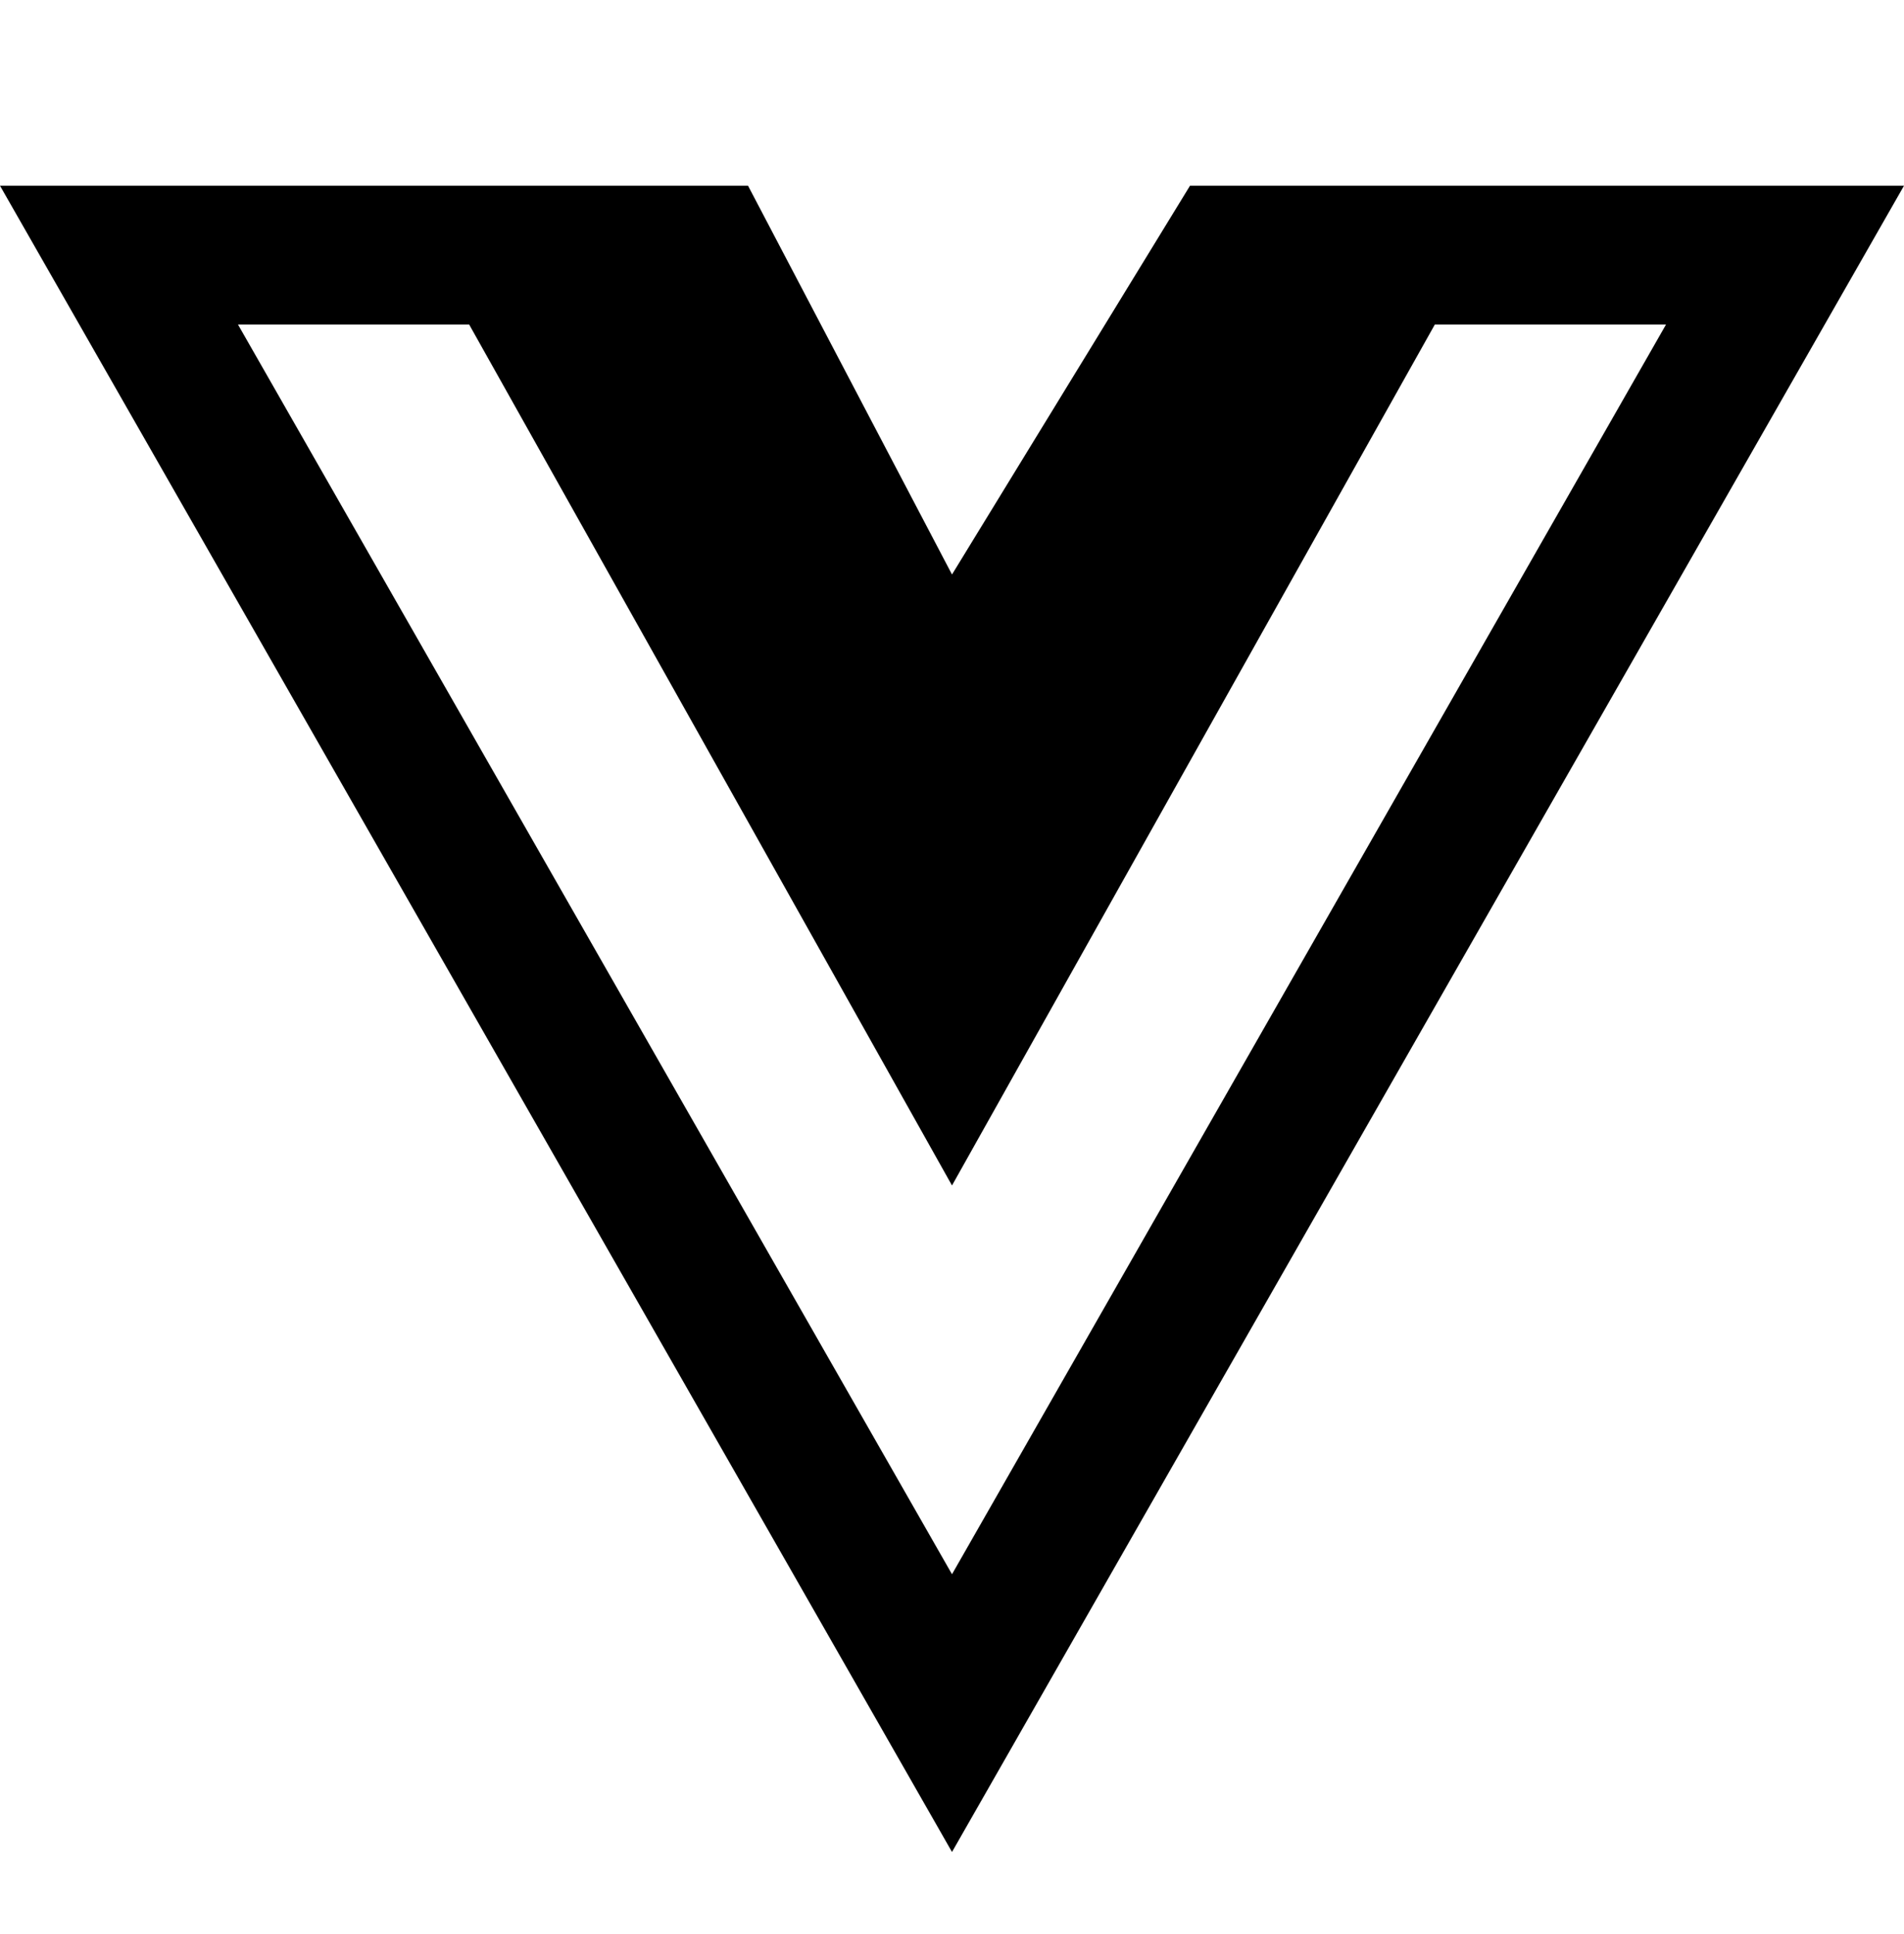
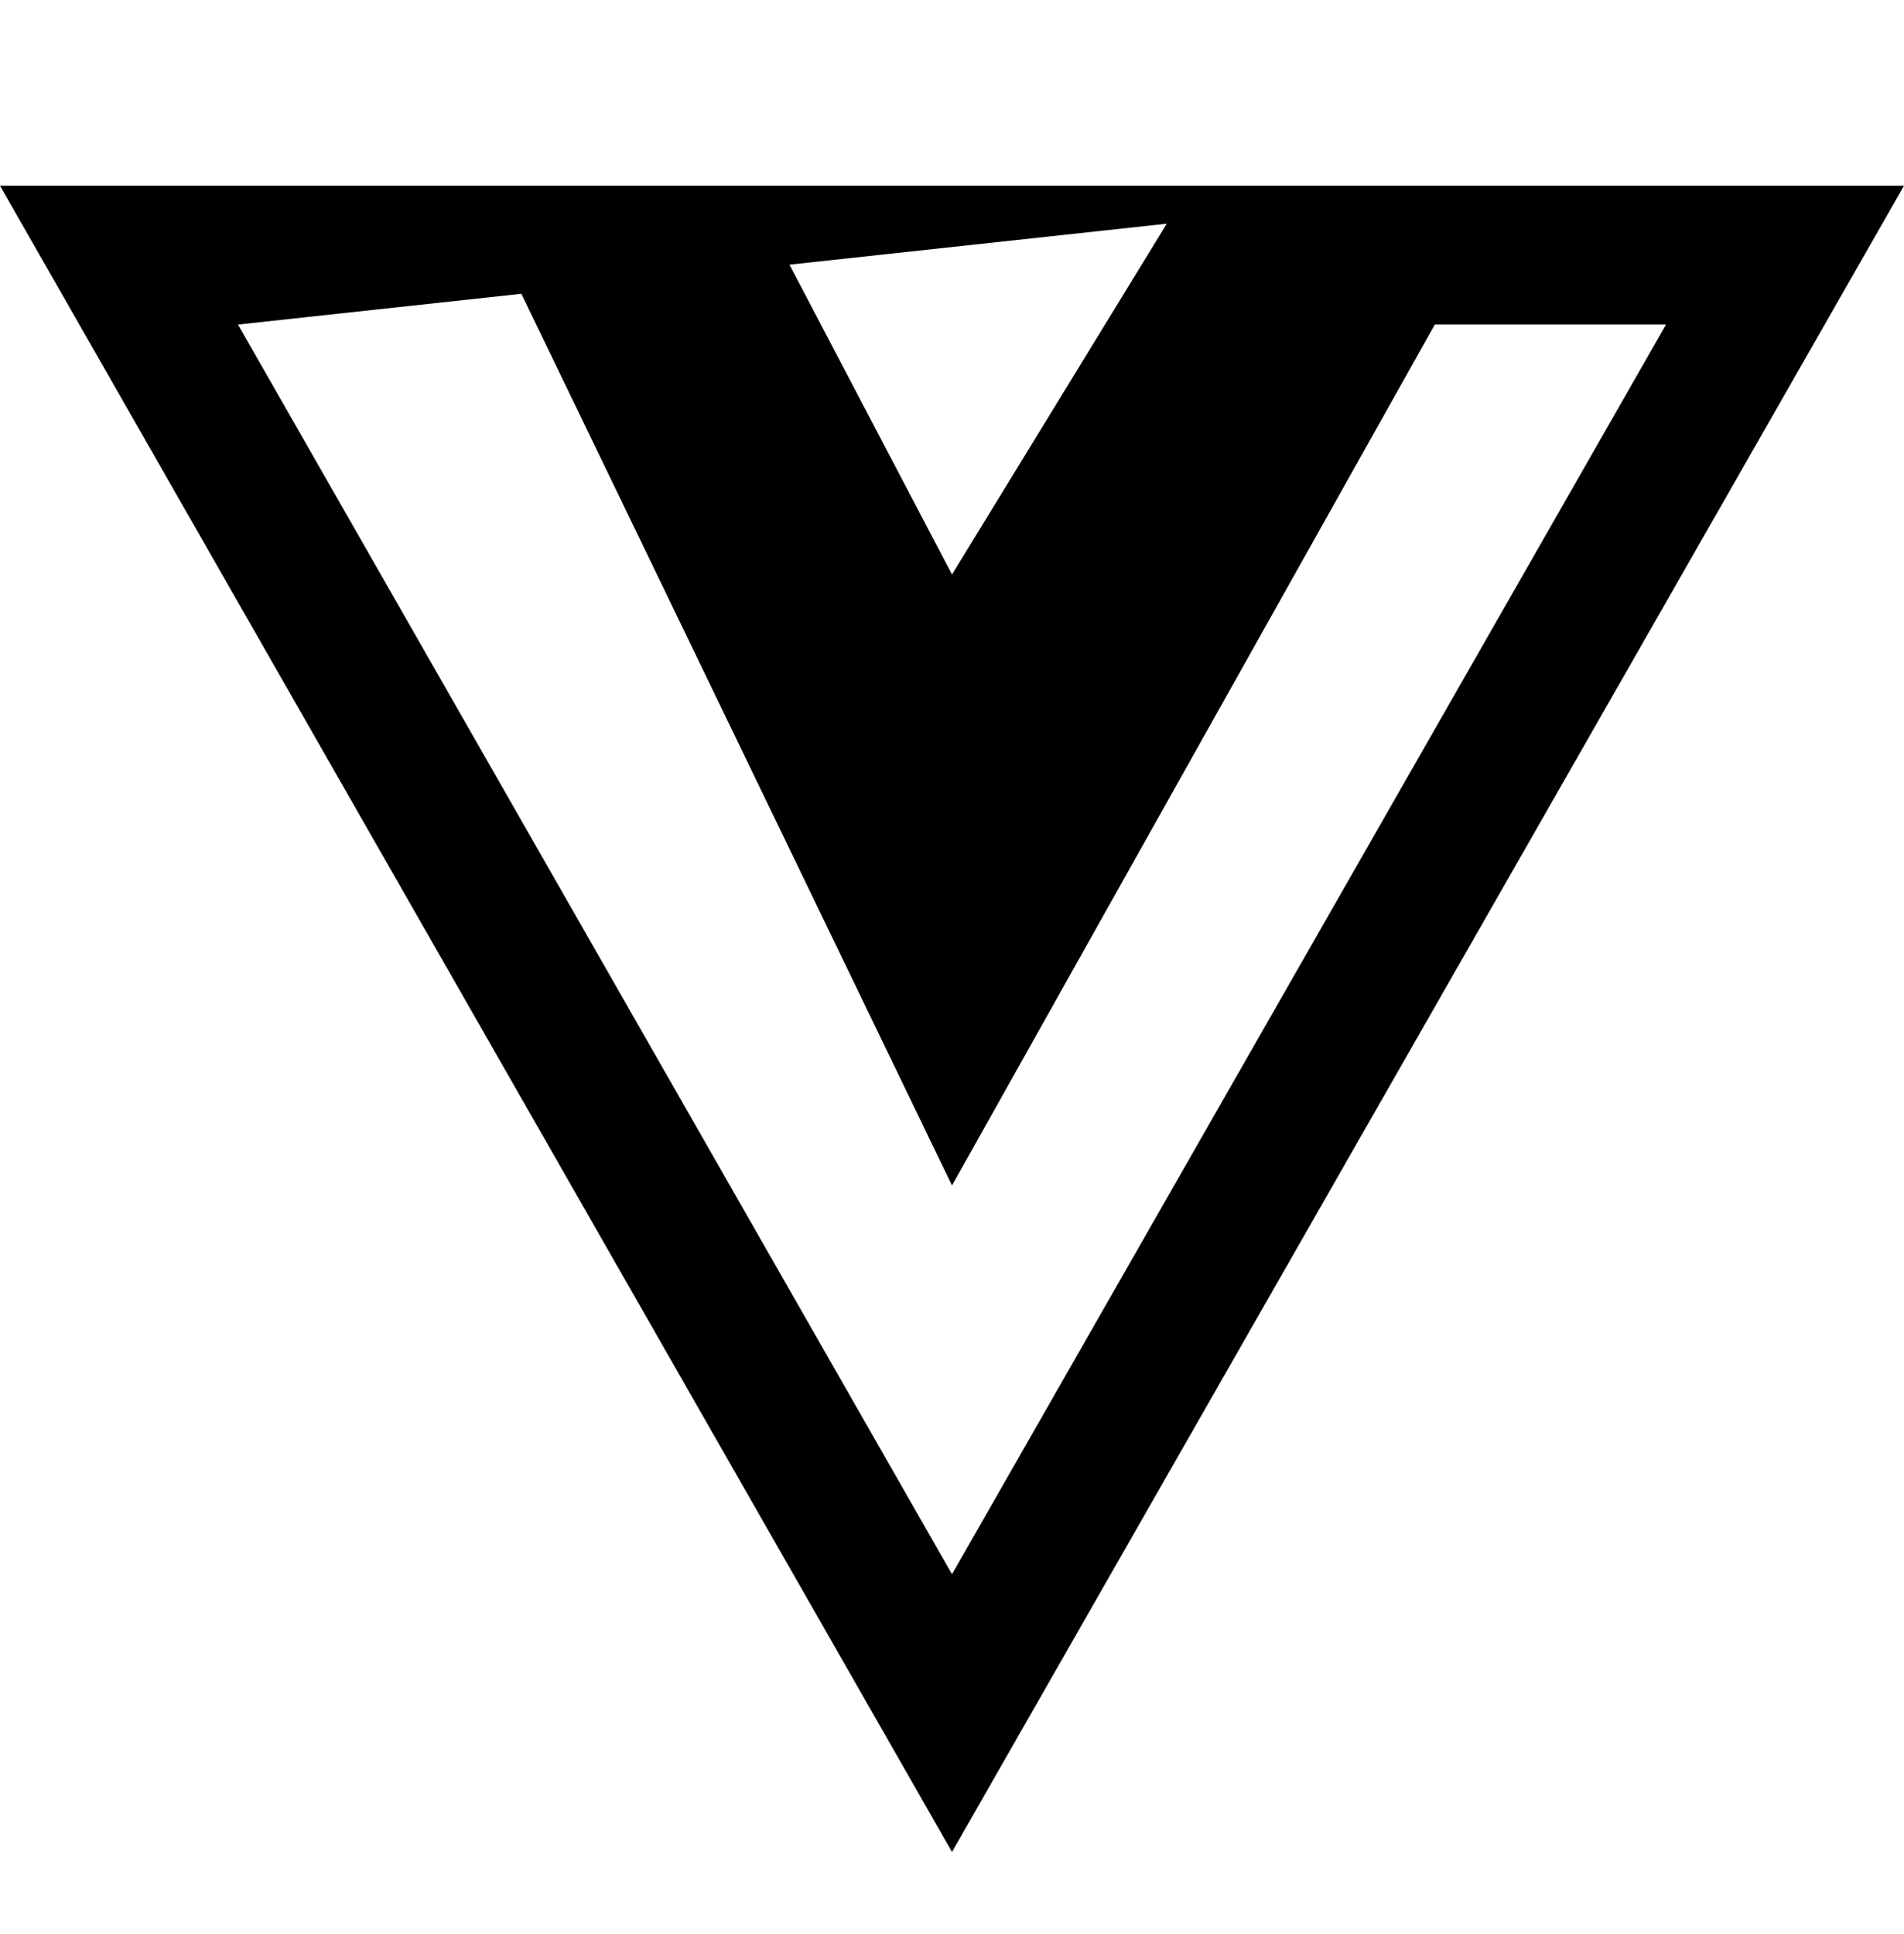
<svg xmlns="http://www.w3.org/2000/svg" width="64" height="65" viewBox="0 0 64 65" fill="none">
-   <path d="M50.971 6.242H40L32 19.308L25.144 6.242H0L32 62.242L64 6.242H50.971ZM8 10.908H15.771L32 39.842L48.229 10.908H56L32 52.908L8 10.908Z" fill="black" />
+   <path d="M50.971 6.242H40L32 19.308L25.144 6.242H0L32 62.242L64 6.242H50.971ZH15.771L32 39.842L48.229 10.908H56L32 52.908L8 10.908Z" fill="black" />
</svg>